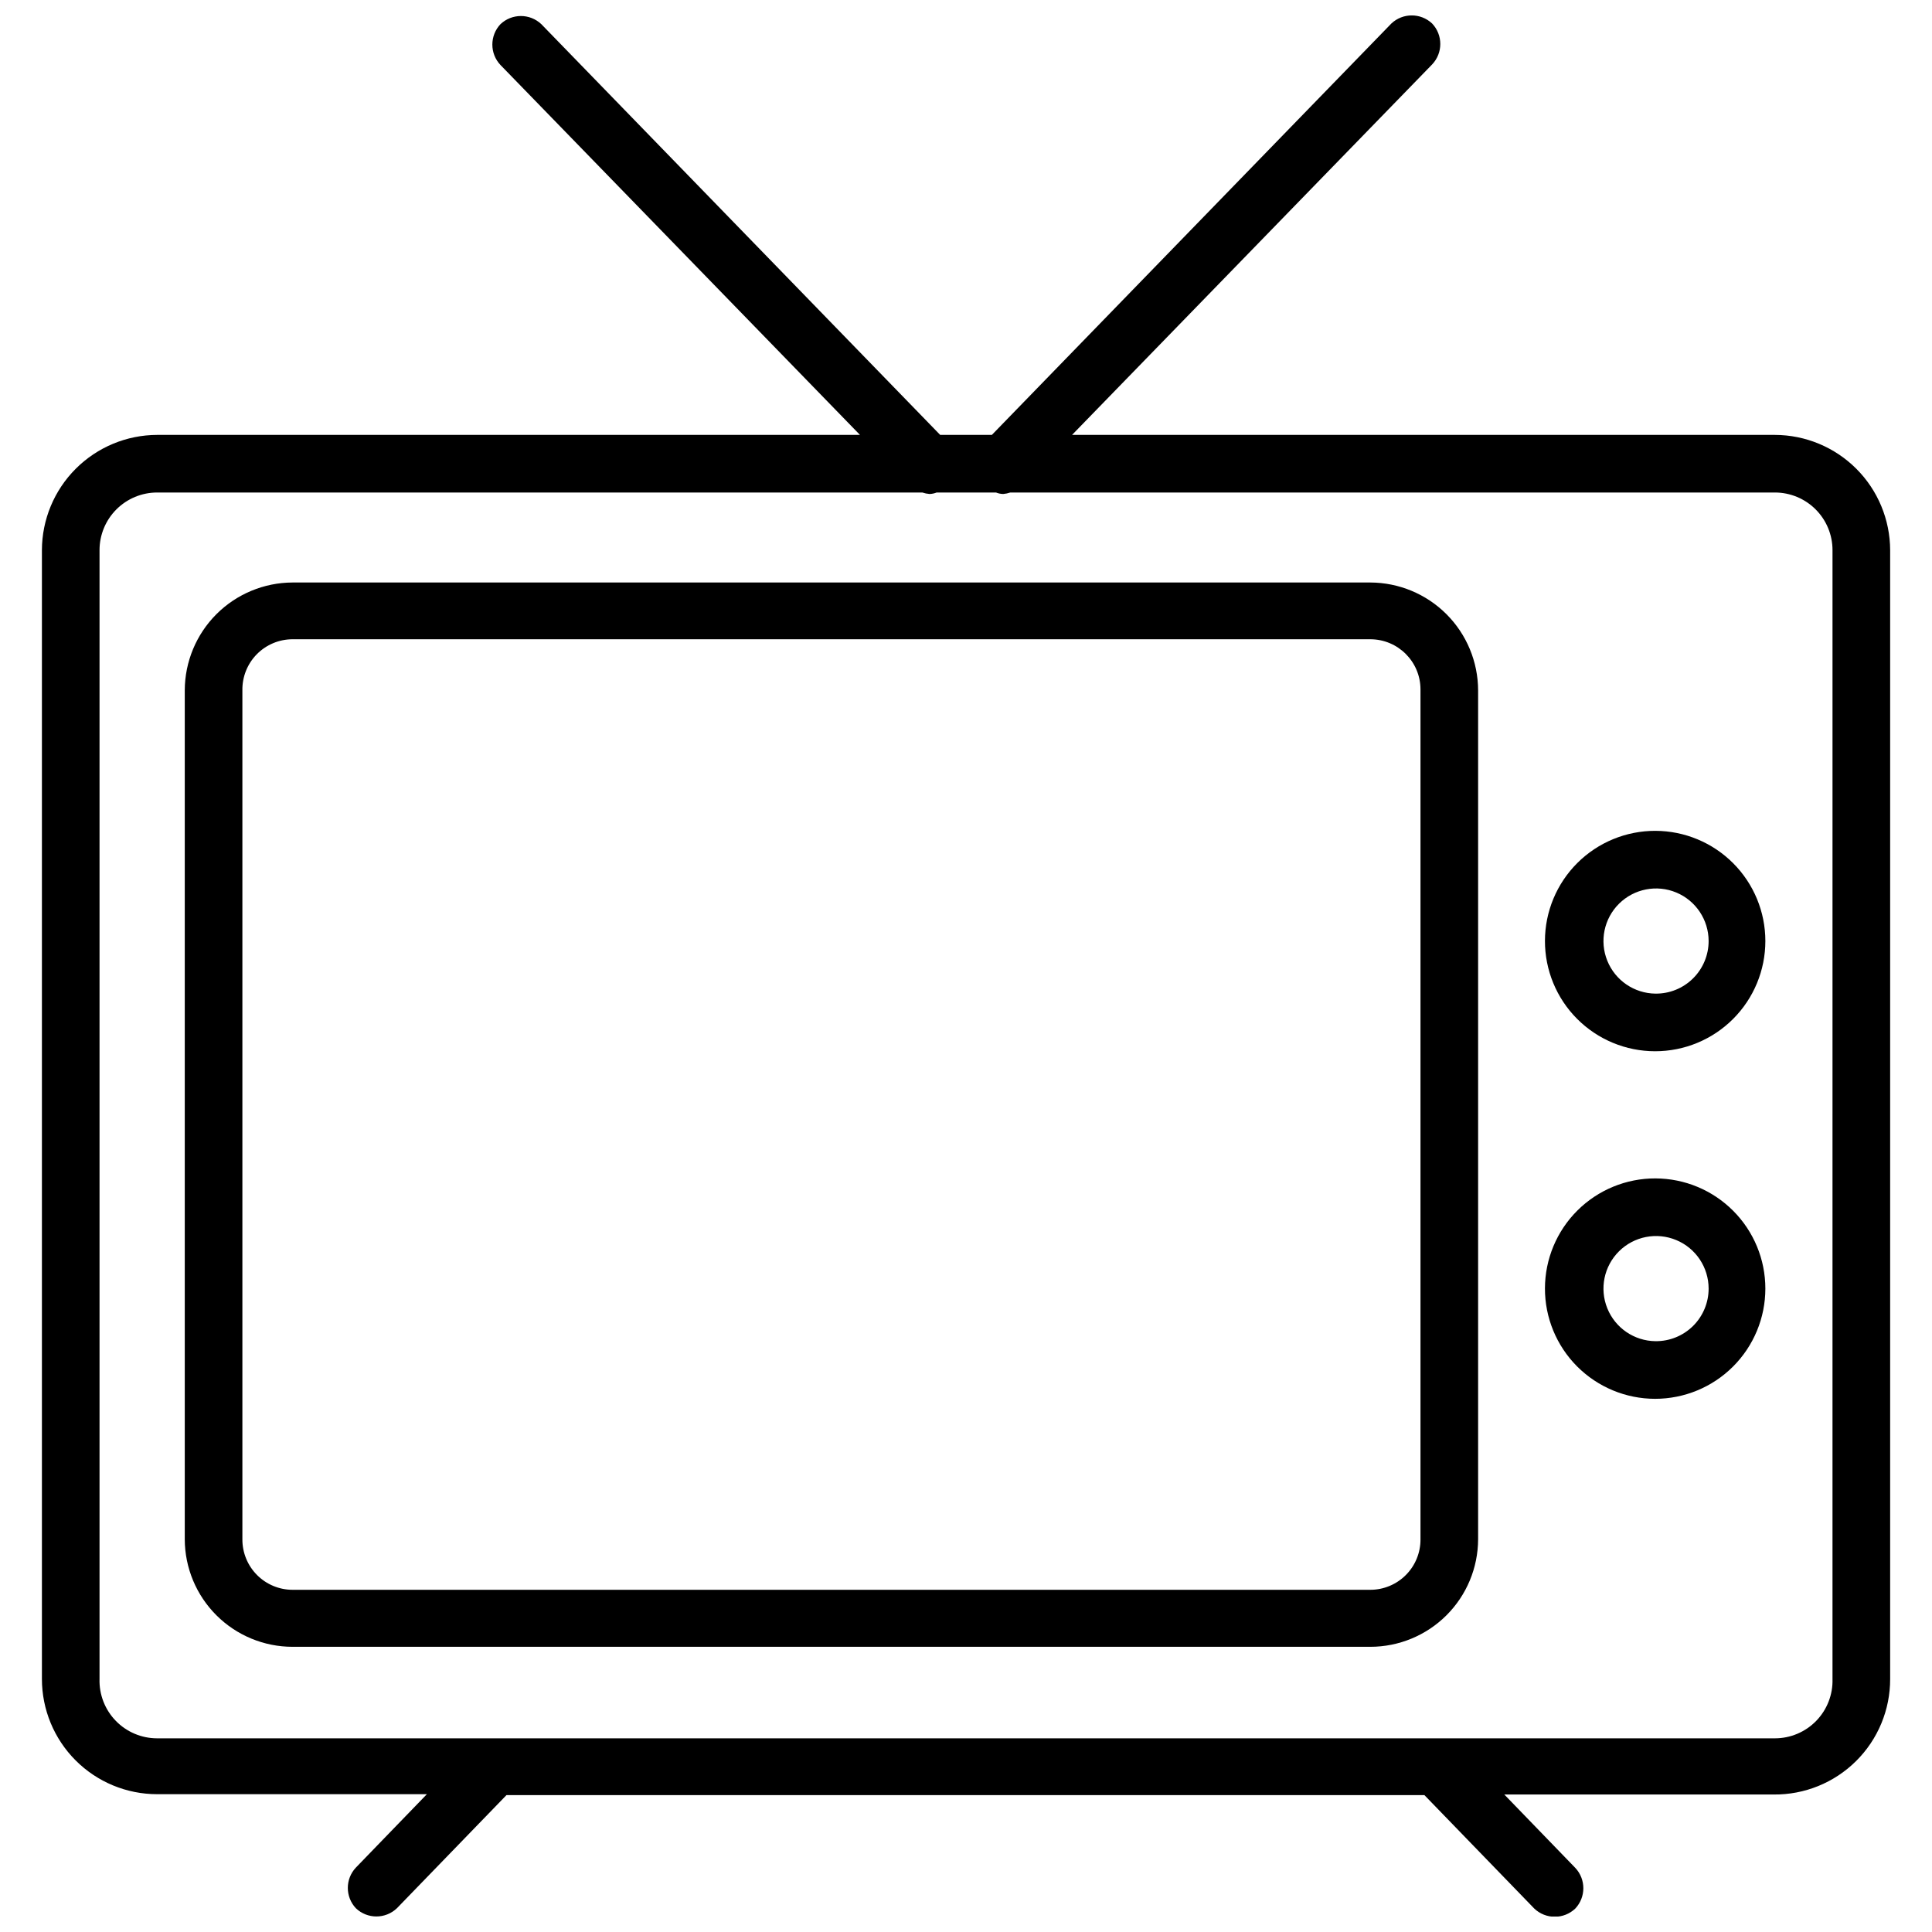
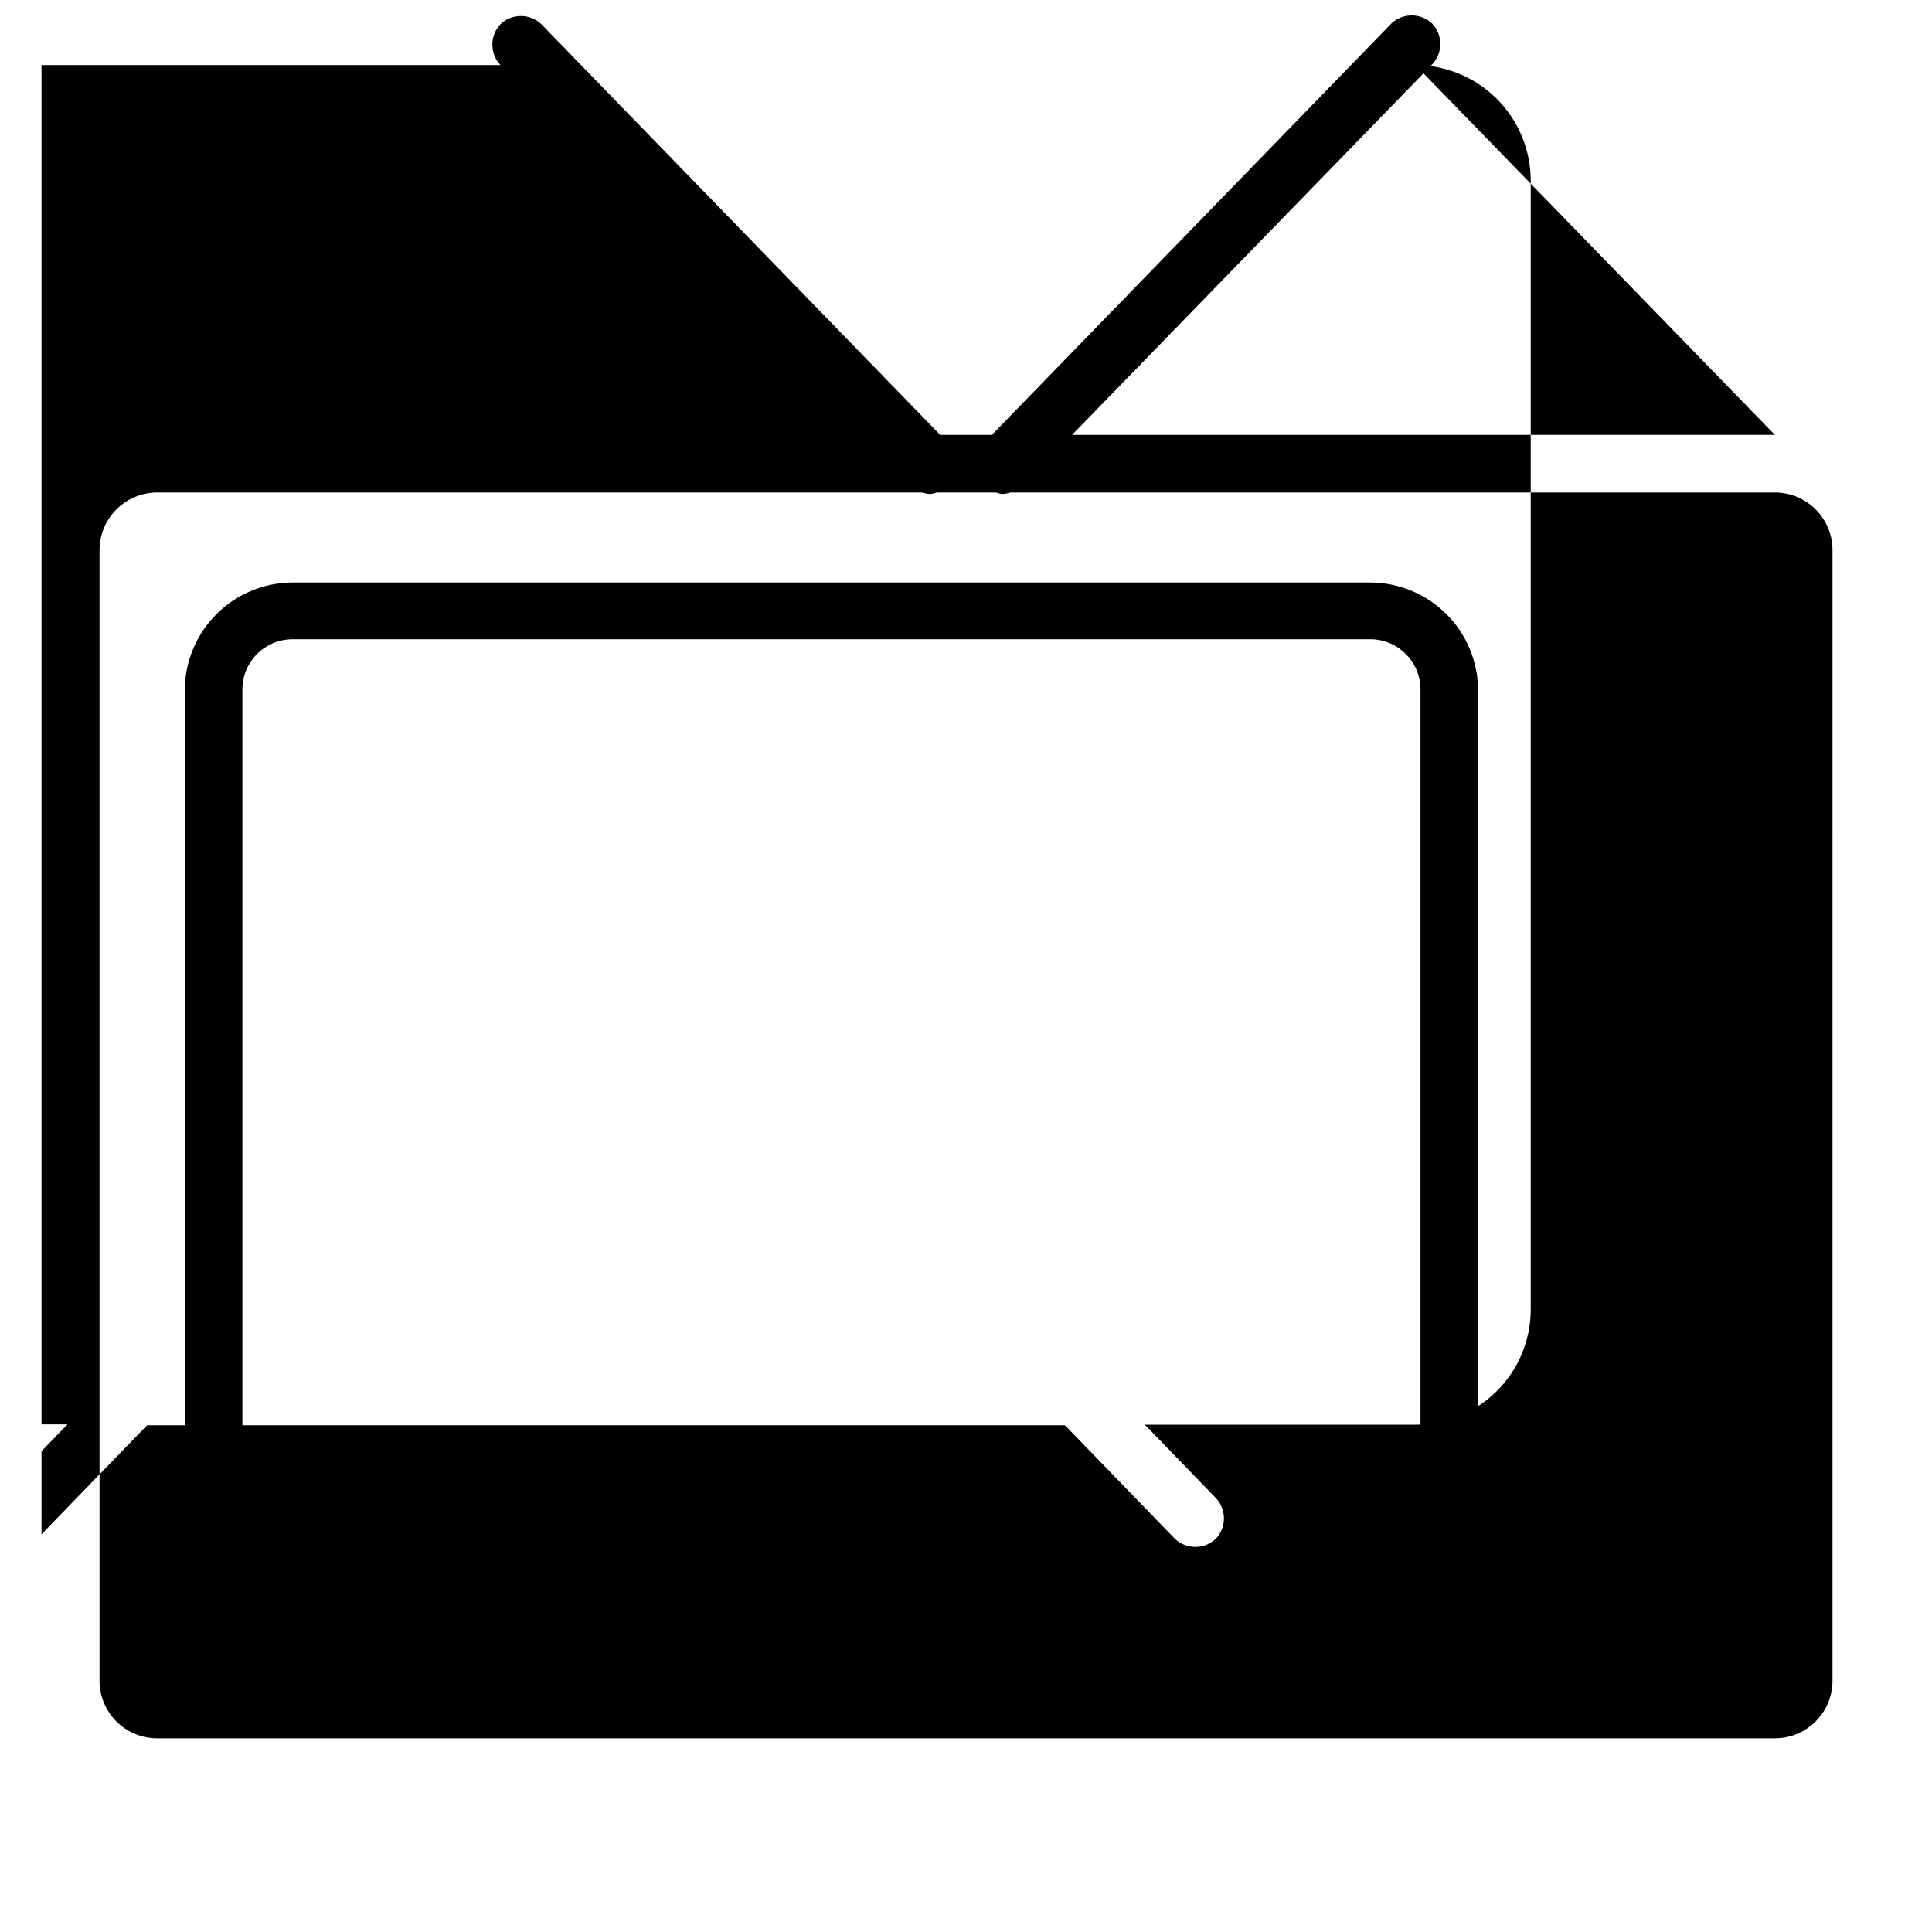
<svg xmlns="http://www.w3.org/2000/svg" width="800px" height="800px" version="1.1" viewBox="144 144 512 512">
  <defs>
    <clipPath id="a">
      <path d="m155 148.09h490v503.81h-490z" />
    </clipPath>
  </defs>
  <g clip-path="url(#a)">
-     <path d="m614.36 259.25h-186.25l95.41-98.164c2.898-3.039 2.898-7.82 0-10.863-3.031-2.848-7.754-2.848-10.785 0l-105.88 109.03h-13.699l-105.72-108.87c-3.031-2.848-7.754-2.848-10.785 0-2.898 3.043-2.898 7.824 0 10.863l95.25 98.008h-186.25c-8.094 0.02-15.852 3.246-21.574 8.969-5.727 5.723-8.949 13.48-8.969 21.574v299.14c0 8.102 3.215 15.871 8.945 21.598 5.727 5.731 13.496 8.945 21.598 8.945h71.477l-18.812 19.445c-2.852 3.031-2.852 7.754 0 10.785 3.039 2.898 7.82 2.898 10.863 0l29.047-29.992h243.25l29.125 30.07c3.043 2.898 7.824 2.898 10.863 0 2.852-3.031 2.852-7.754 0-10.785l-18.812-19.445h71.398v0.004c8.168 0.082 16.031-3.109 21.828-8.863 5.801-5.754 9.051-13.59 9.031-21.762v-299.14c-0.023-8.094-3.246-15.852-8.969-21.574-5.727-5.723-13.48-8.949-21.574-8.969zm15.27 329.68c0.129 4.133-1.426 8.141-4.301 11.105-2.879 2.969-6.836 4.641-10.969 4.641h-428.71c-4.133 0-8.094-1.672-10.969-4.641-2.879-2.965-4.434-6.973-4.305-11.105v-299.14c0-4.051 1.609-7.934 4.473-10.797 2.863-2.863 6.75-4.473 10.801-4.473h202.78c0.613 0.207 1.246 0.34 1.891 0.391 0.648-0.016 1.289-0.148 1.891-0.391h15.742c0.602 0.242 1.242 0.375 1.891 0.391 0.641-0.051 1.277-0.184 1.887-0.391h202.63c4.047 0 7.934 1.609 10.797 4.473 2.863 2.863 4.473 6.746 4.473 10.797z" />
+     <path d="m614.36 259.25h-186.25l95.41-98.164c2.898-3.039 2.898-7.82 0-10.863-3.031-2.848-7.754-2.848-10.785 0l-105.88 109.03h-13.699l-105.72-108.87c-3.031-2.848-7.754-2.848-10.785 0-2.898 3.043-2.898 7.824 0 10.863h-186.25c-8.094 0.02-15.852 3.246-21.574 8.969-5.727 5.723-8.949 13.48-8.969 21.574v299.14c0 8.102 3.215 15.871 8.945 21.598 5.727 5.731 13.496 8.945 21.598 8.945h71.477l-18.812 19.445c-2.852 3.031-2.852 7.754 0 10.785 3.039 2.898 7.82 2.898 10.863 0l29.047-29.992h243.25l29.125 30.07c3.043 2.898 7.824 2.898 10.863 0 2.852-3.031 2.852-7.754 0-10.785l-18.812-19.445h71.398v0.004c8.168 0.082 16.031-3.109 21.828-8.863 5.801-5.754 9.051-13.59 9.031-21.762v-299.14c-0.023-8.094-3.246-15.852-8.969-21.574-5.727-5.723-13.48-8.949-21.574-8.969zm15.27 329.68c0.129 4.133-1.426 8.141-4.301 11.105-2.879 2.969-6.836 4.641-10.969 4.641h-428.71c-4.133 0-8.094-1.672-10.969-4.641-2.879-2.965-4.434-6.973-4.305-11.105v-299.14c0-4.051 1.609-7.934 4.473-10.797 2.863-2.863 6.75-4.473 10.801-4.473h202.78c0.613 0.207 1.246 0.34 1.891 0.391 0.648-0.016 1.289-0.148 1.891-0.391h15.742c0.602 0.242 1.242 0.375 1.891 0.391 0.641-0.051 1.277-0.184 1.887-0.391h202.63c4.047 0 7.934 1.609 10.797 4.473 2.863 2.863 4.473 6.746 4.473 10.797z" />
  </g>
  <path d="m507.14 298.37h-285.6c-7.57 0.02-14.828 3.039-20.184 8.391-5.352 5.356-8.371 12.613-8.391 20.184v224.98c0.02 7.562 3.039 14.812 8.398 20.152 5.356 5.344 12.613 8.344 20.176 8.344h285.6c7.566 0 14.82-3 20.18-8.344 5.356-5.34 8.375-12.59 8.395-20.152v-224.98c-0.02-7.57-3.035-14.828-8.391-20.184-5.356-5.352-12.609-8.371-20.184-8.391zm13.305 253.56c0.02 3.539-1.371 6.945-3.871 9.457-2.496 2.512-5.891 3.926-9.434 3.926h-285.6c-3.543 0-6.938-1.414-9.434-3.926-2.496-2.512-3.891-5.918-3.871-9.457v-224.98c-0.062-3.566 1.312-7.012 3.812-9.559 2.504-2.547 5.922-3.981 9.492-3.981h285.6c7.348 0 13.305 5.957 13.305 13.305z" />
  <path d="m582.71 364.18c-7.75-0.02-15.191 3.039-20.684 8.508-5.492 5.469-8.586 12.895-8.598 20.645-0.016 7.75 3.051 15.191 8.523 20.676 5.473 5.488 12.902 8.578 20.652 8.582 7.75 0.008 15.188-3.066 20.668-8.543 5.484-5.477 8.566-12.91 8.566-20.66 0-7.734-3.066-15.148-8.527-20.625-5.461-5.473-12.867-8.559-20.602-8.582zm0 43.141c-5.621-0.062-10.652-3.5-12.758-8.711-2.109-5.211-0.879-11.18 3.121-15.129 3.996-3.953 9.977-5.117 15.164-2.953 5.188 2.168 8.562 7.238 8.566 12.859 0 3.723-1.492 7.289-4.137 9.906-2.648 2.621-6.234 4.07-9.957 4.027z" />
-   <path d="m582.71 456.29c-7.75-0.023-15.191 3.039-20.684 8.508-5.492 5.465-8.586 12.895-8.598 20.645-0.016 7.75 3.051 15.188 8.523 20.676 5.473 5.484 12.902 8.574 20.652 8.582 7.75 0.004 15.188-3.07 20.668-8.547 5.484-5.477 8.566-12.91 8.566-20.66 0-7.731-3.066-15.148-8.527-20.621-5.461-5.477-12.867-8.562-20.602-8.582zm0 43.141v-0.004c-5.621-0.062-10.652-3.496-12.758-8.711-2.109-5.211-0.879-11.176 3.121-15.129 3.996-3.953 9.977-5.117 15.164-2.949 5.188 2.164 8.562 7.234 8.566 12.855 0 3.723-1.492 7.293-4.137 9.91-2.648 2.617-6.234 4.066-9.957 4.023z" />
</svg>